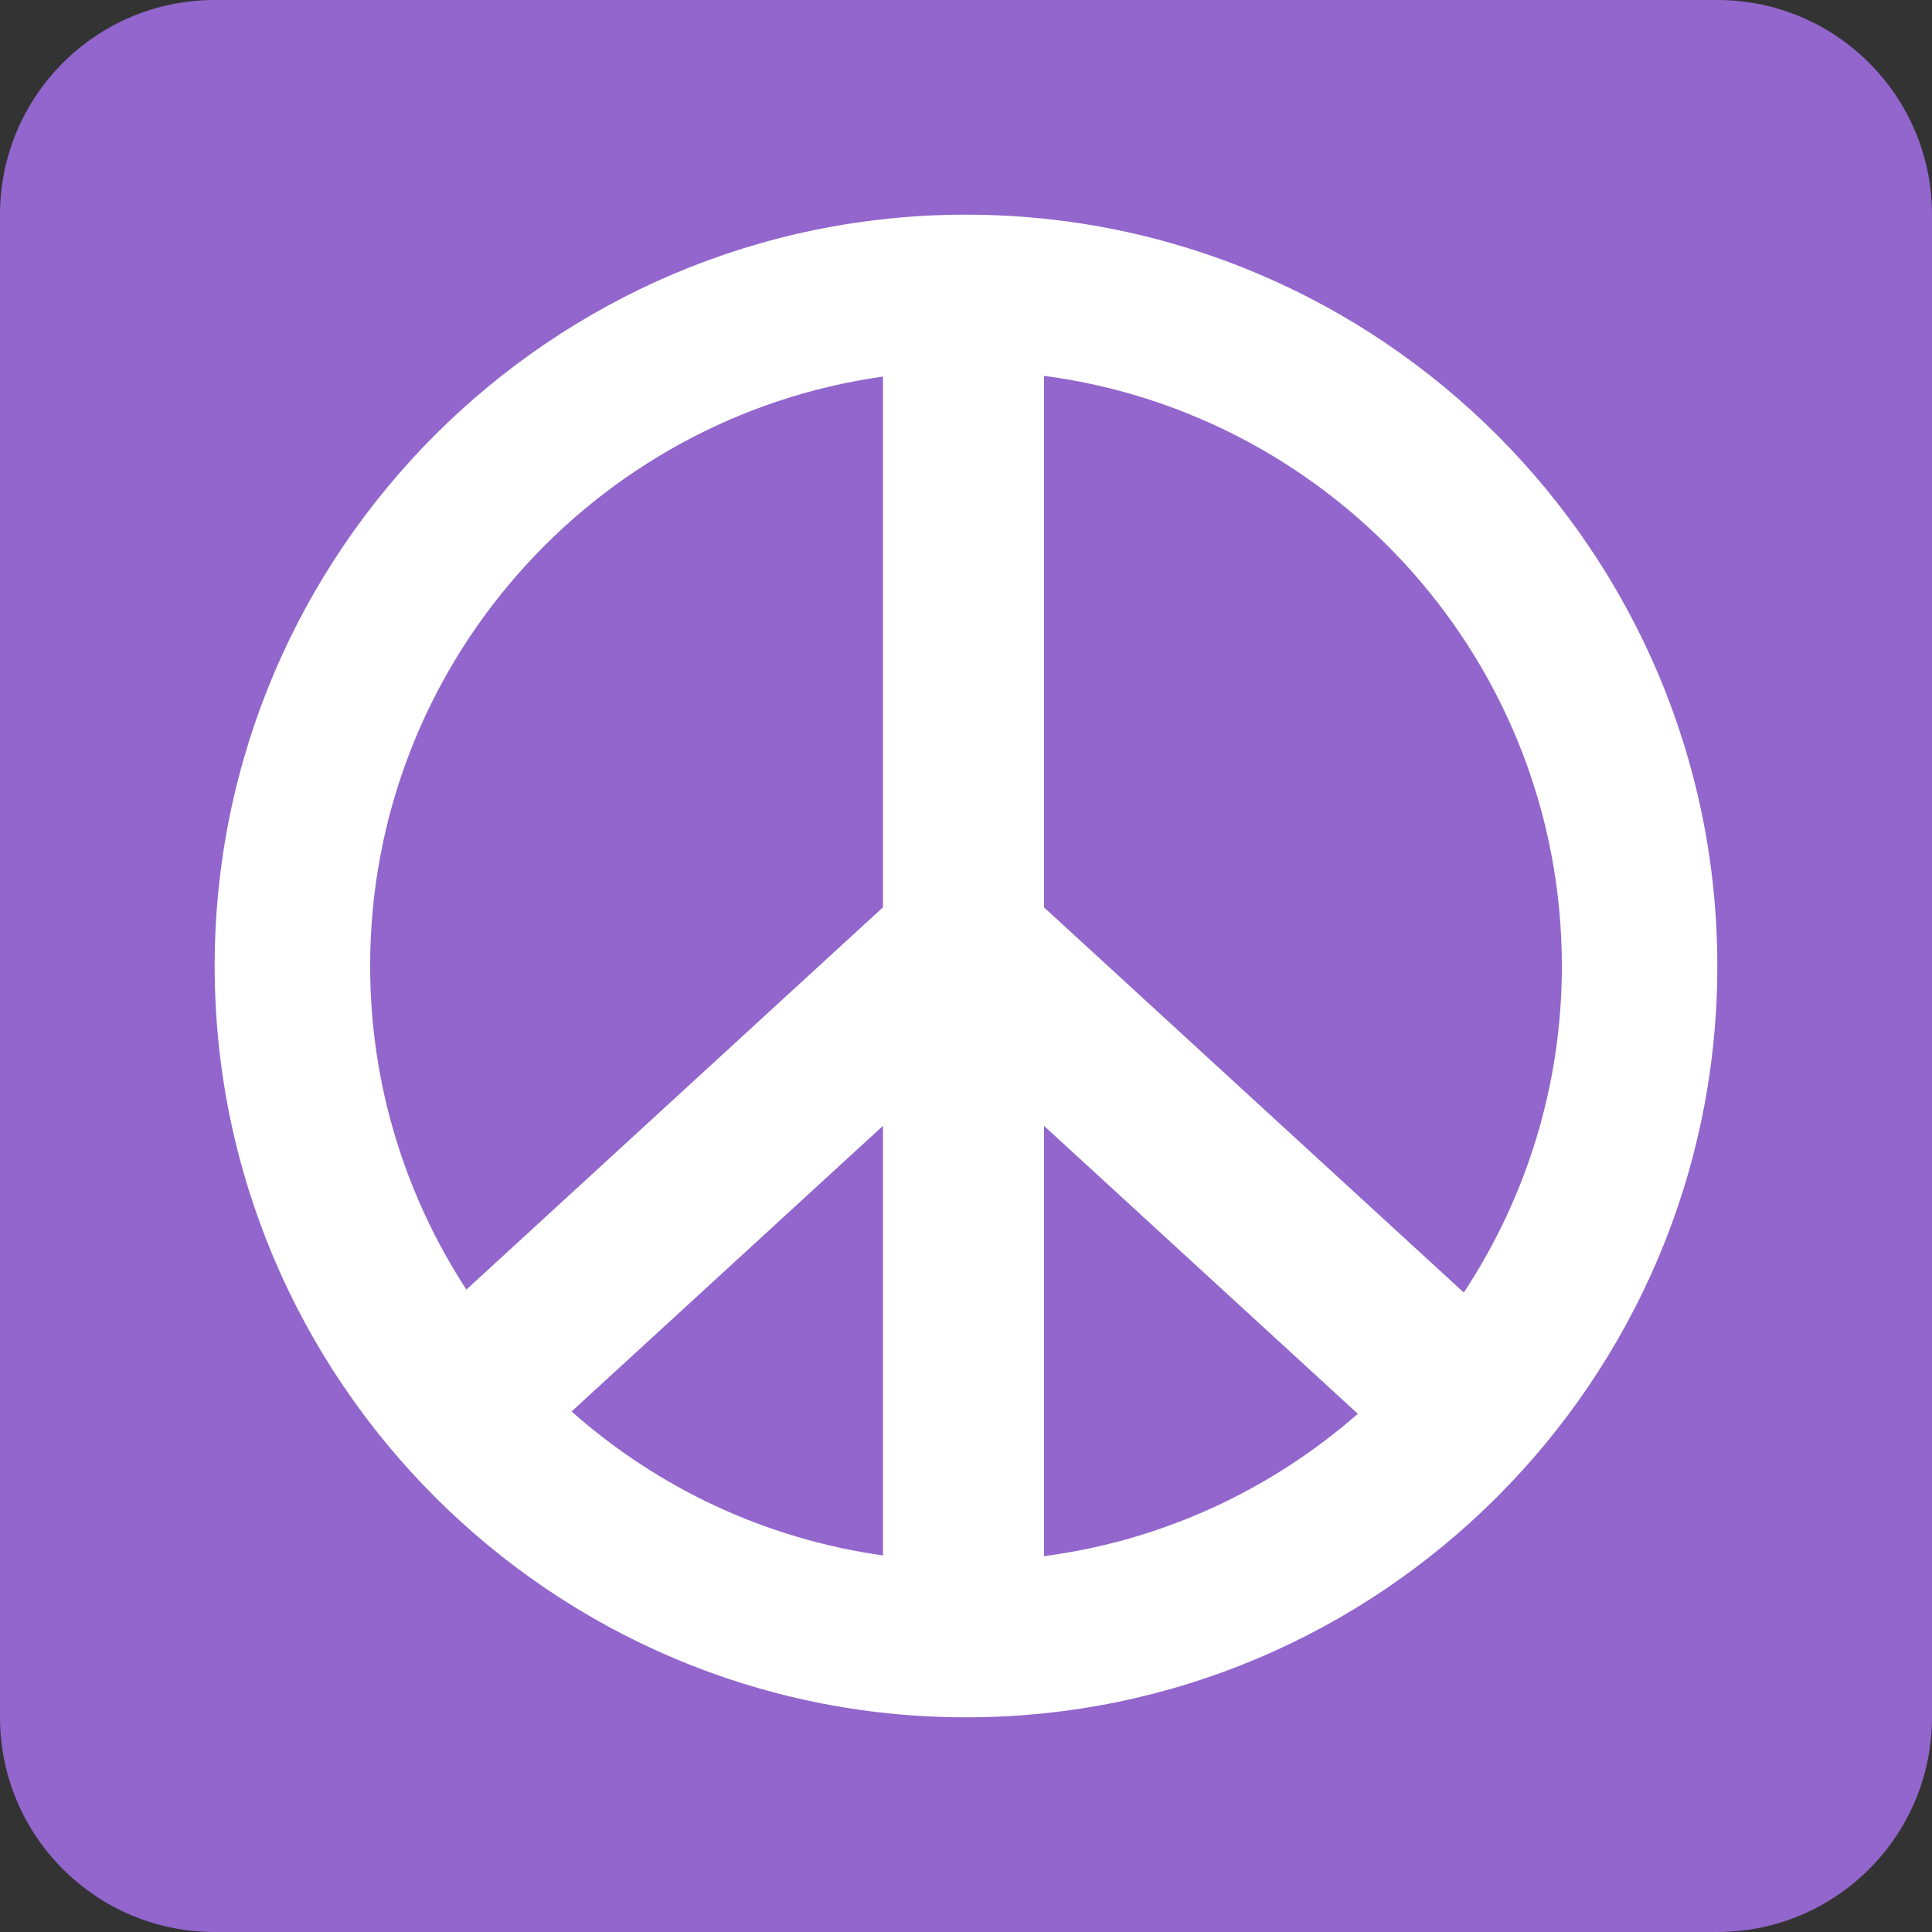
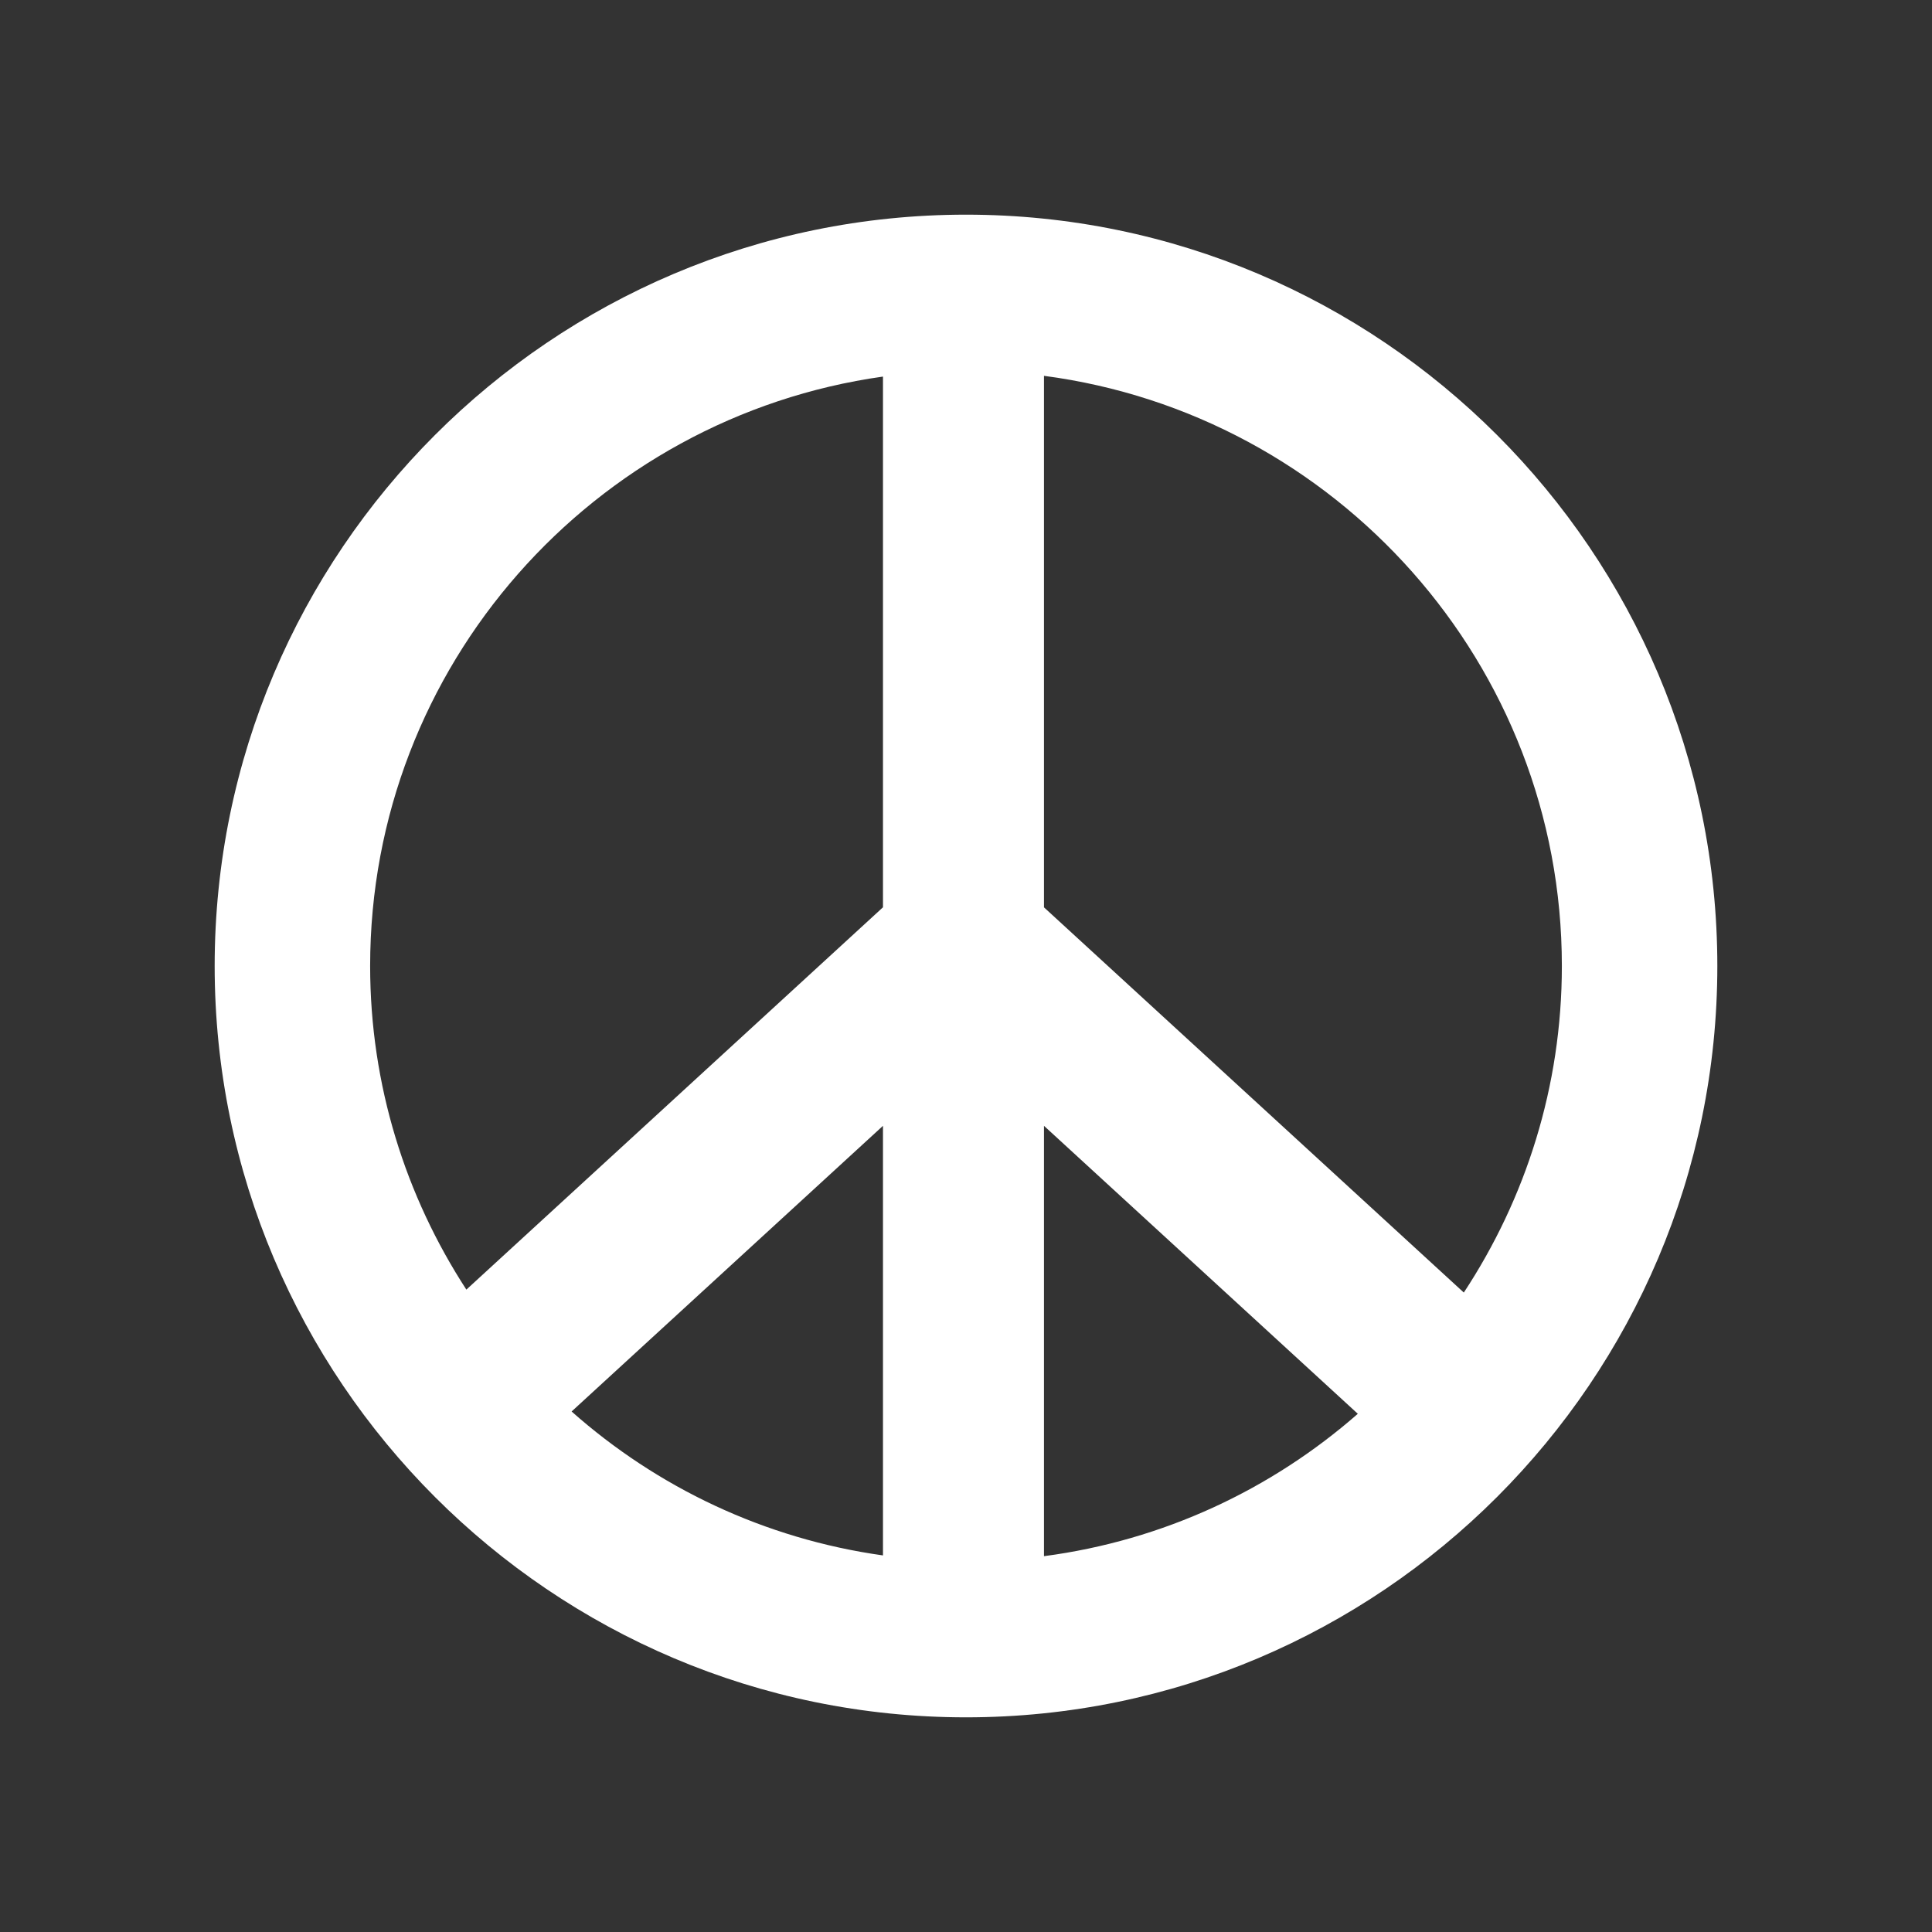
<svg xmlns="http://www.w3.org/2000/svg" viewBox="0 0 36 36">
  <rect x="0" y="0" width="36" height="36" fill="#333333" stroke="none" />
-   <path fill="#9266CC" d="M36 32c0 2.209-1.791 4-4 4H4c-2.209 0-4-1.791-4-4V4c0-2.209 1.791-4 4-4h28c2.209 0 4 1.791 4 4v28z" />
  <path fill="#FFF" d="M18 4C10.281 4 4 10.281 4 18s6.281 14 14 14 14-6.281 14-14S25.719 4 18 4zm11.103 14c0 2.246-.675 4.335-1.827 6.085l-7.823-7.178V7.003c5.437.716 9.65 5.368 9.65 10.997zm-12.65 10.983c-2.209-.31-4.207-1.268-5.802-2.682l5.802-5.323v8.005zm3-8.005l5.848 5.366c-1.609 1.41-3.624 2.36-5.848 2.653v-8.019zm-3-13.961v9.889L8.69 24.03C7.56 22.291 6.897 20.223 6.897 18c0-5.596 4.165-10.226 9.556-10.983z" />
</svg>